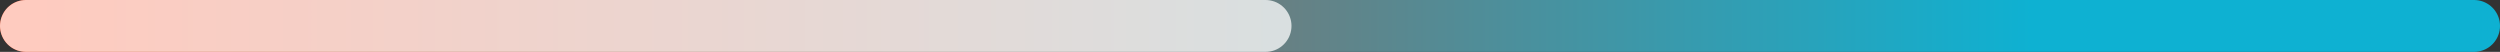
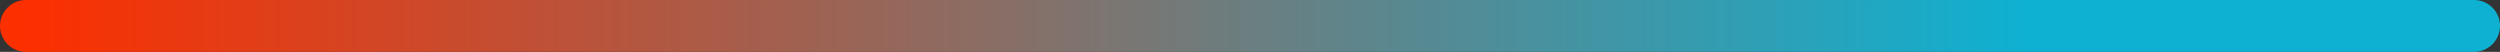
<svg xmlns="http://www.w3.org/2000/svg" width="482" height="10" viewBox="0 0 482 10" fill="none">
  <rect x="0" y="0" width="482" height="10" fill="#333333" stroke="none" />
  <path d="M5 5H477" stroke="url(#paint0_linear_3894_48578)" stroke-width="10" stroke-linecap="round" />
-   <path d="M5 5H244" stroke="white" stroke-opacity="0.75" stroke-width="10" stroke-linecap="round" />
  <defs>
    <linearGradient id="paint0_linear_3894_48578" x1="5" y1="5.5" x2="391.902" y2="5.5" gradientUnits="userSpaceOnUse">
      <stop stop-color="#FC2F00" />
      <stop offset="1" stop-color="#0EB1D2" />
    </linearGradient>
  </defs>
</svg>